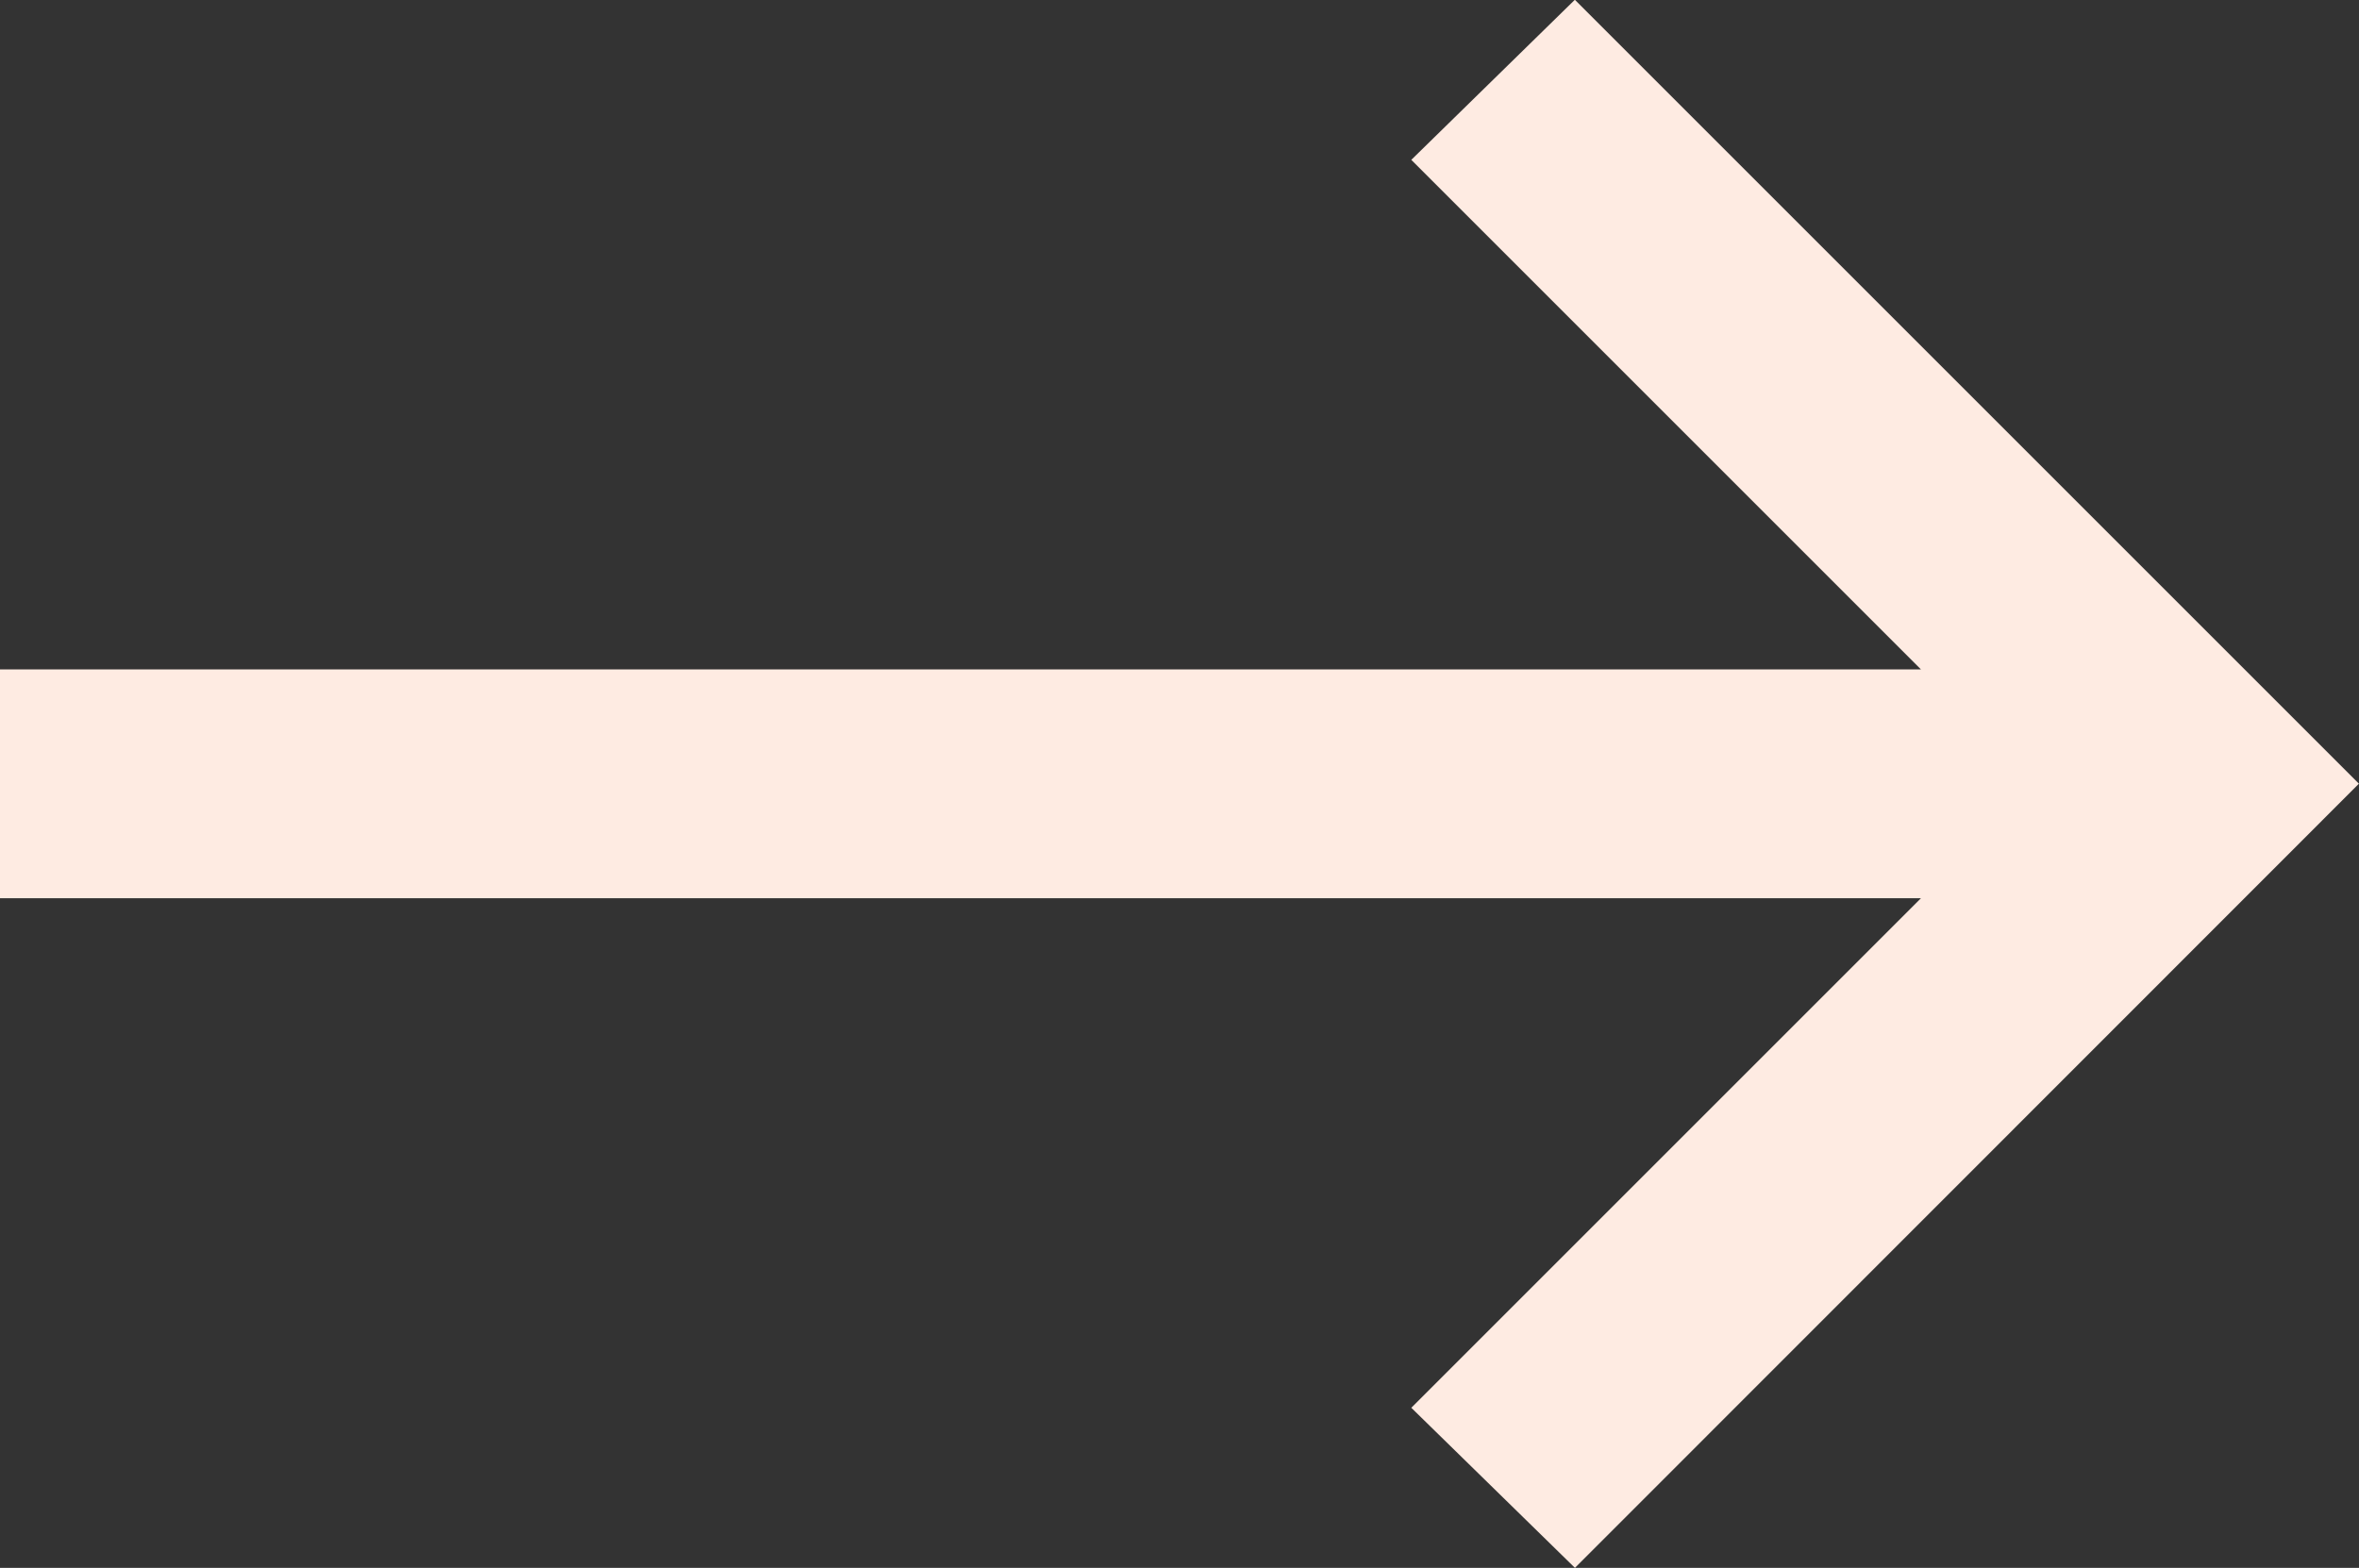
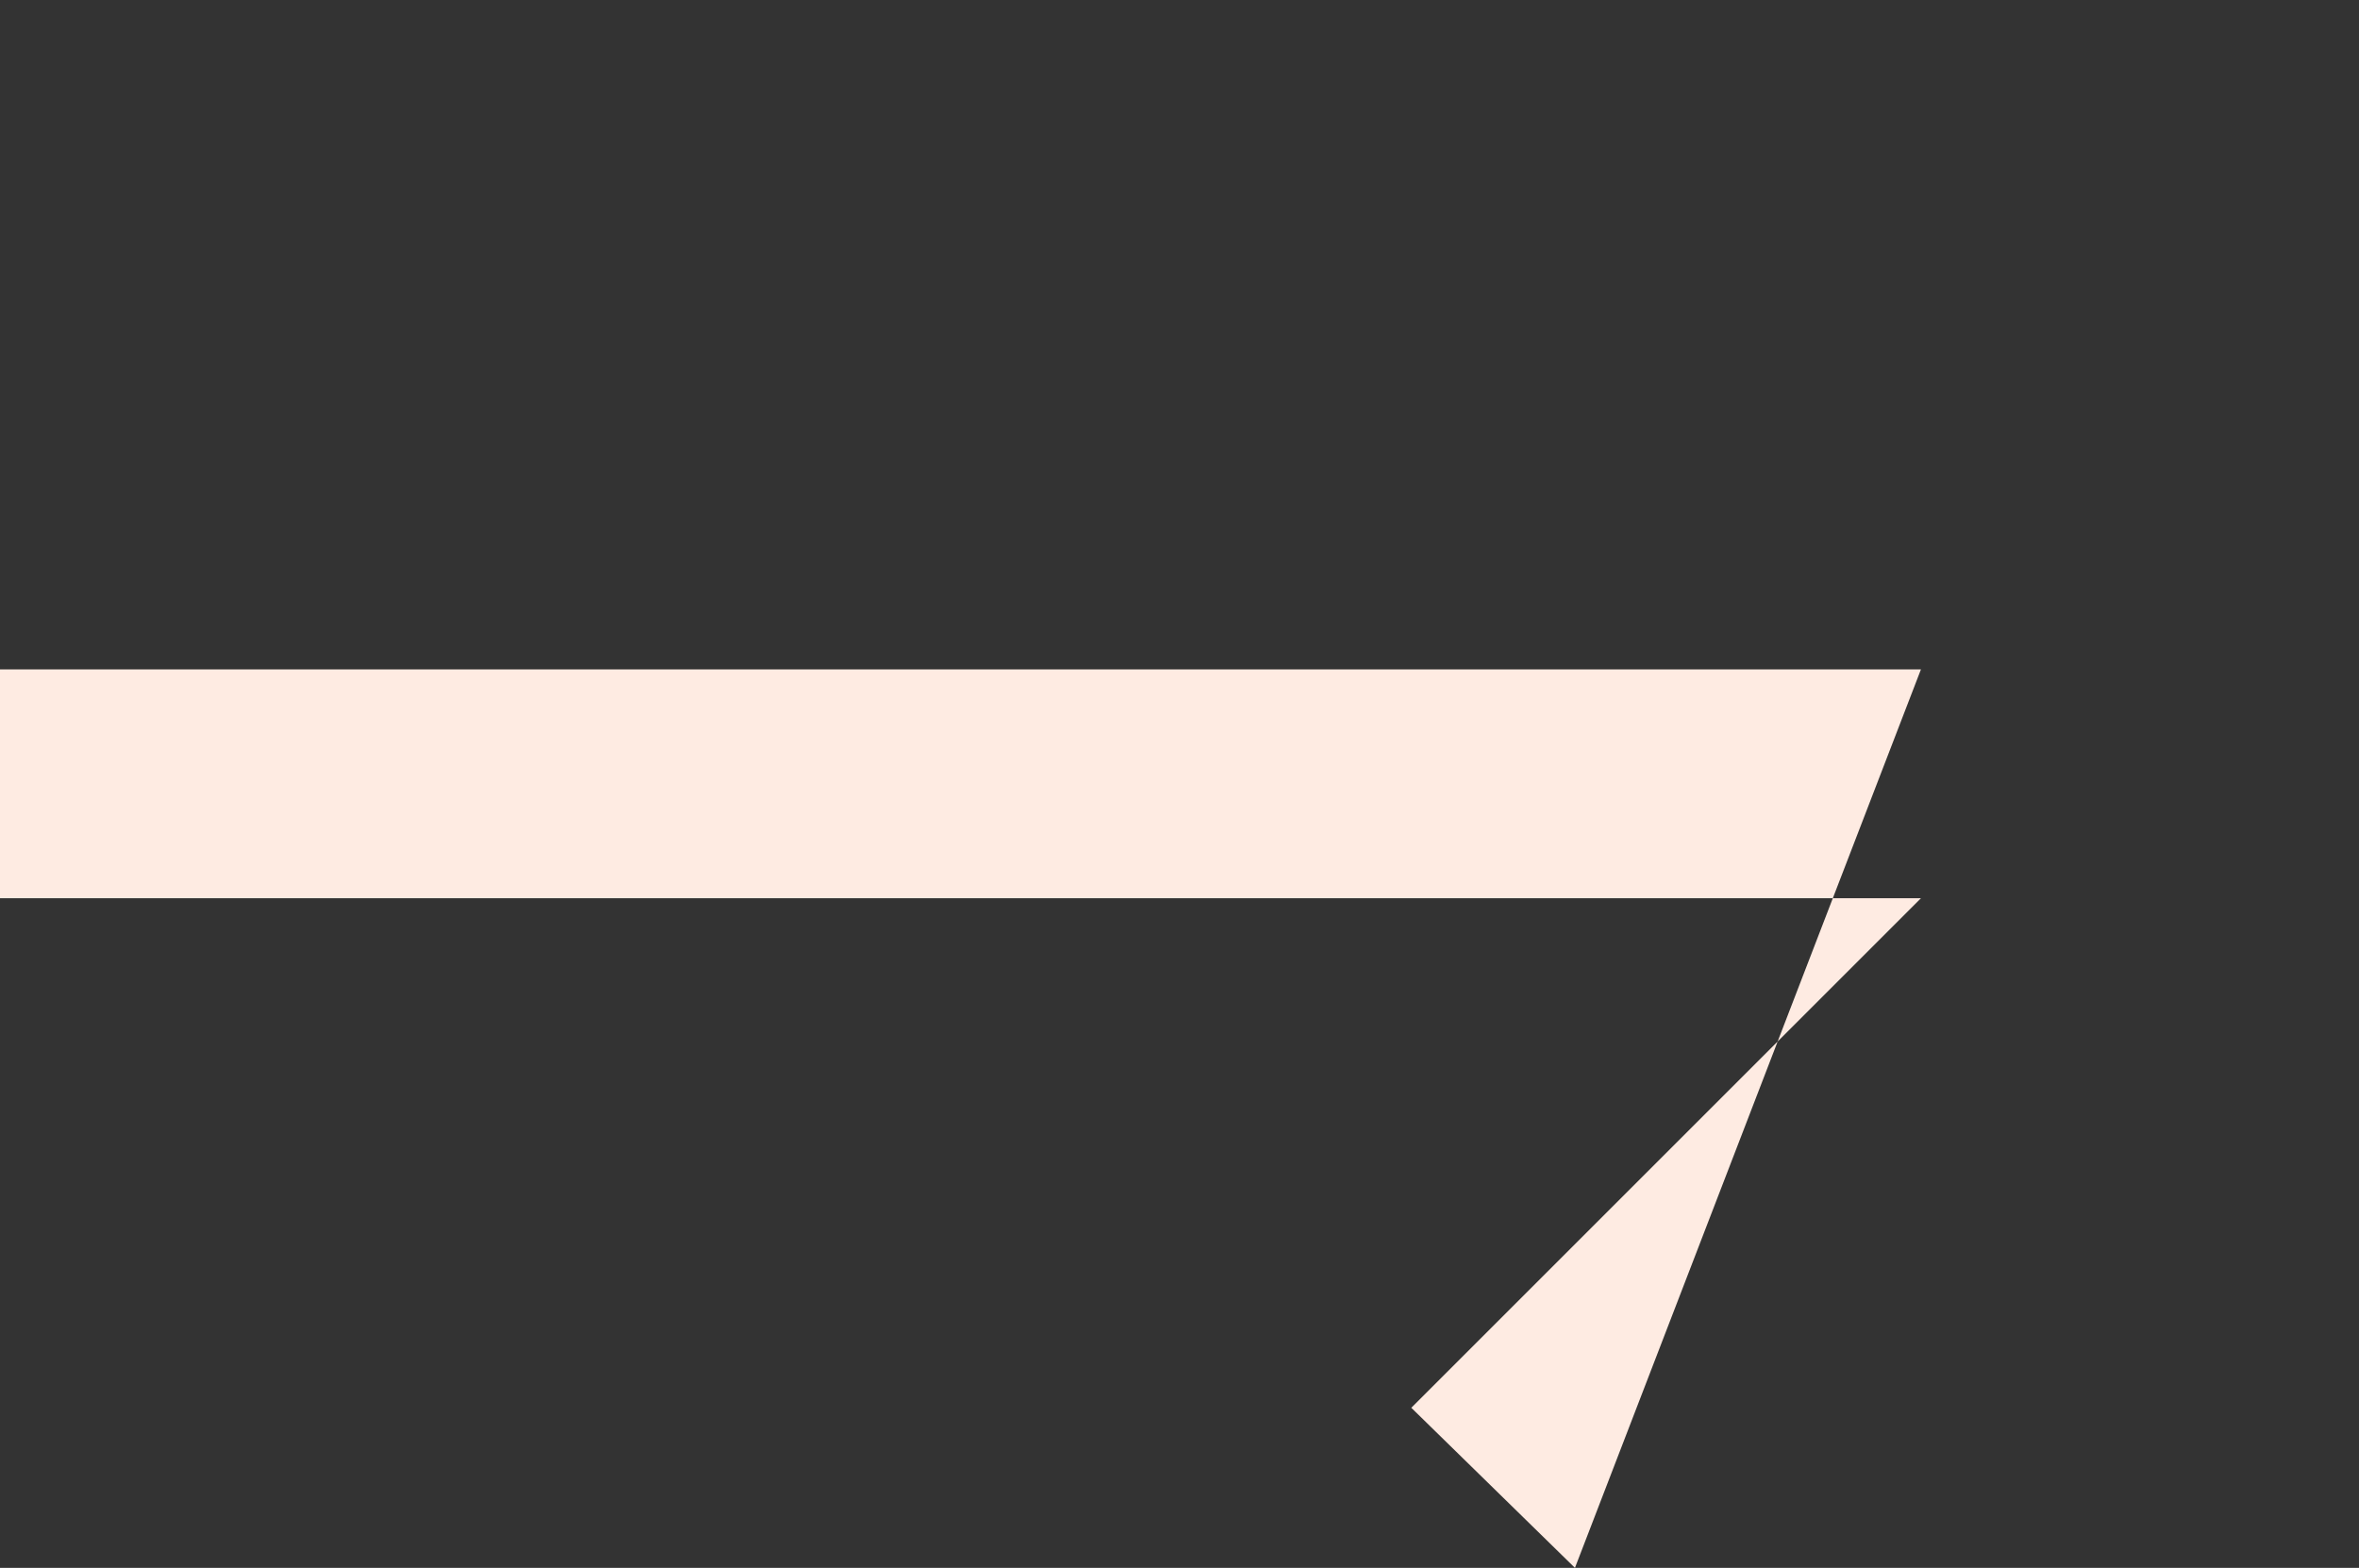
<svg xmlns="http://www.w3.org/2000/svg" id="arrow_right_alt_20dp_005AFF_FILL0_wght300_GRAD0_opsz20" width="30.087" height="20" viewBox="0 0 30.087 20">
  <rect x="0" y="0" width="30.087" height="20" fill="#333333" stroke="none" />
-   <path id="arrow_right_alt_20dp_005AFF_FILL0_wght300_GRAD0_opsz20-2" data-name="arrow_right_alt_20dp_005AFF_FILL0_wght300_GRAD0_opsz20" d="M232.087-638.15,230-640.192l6.5-6.5H212v-2.919h24.5l-6.5-6.5,2.086-2.042,10,10Z" transform="translate(-212 658.15)" fill="#feebe2" />
+   <path id="arrow_right_alt_20dp_005AFF_FILL0_wght300_GRAD0_opsz20-2" data-name="arrow_right_alt_20dp_005AFF_FILL0_wght300_GRAD0_opsz20" d="M232.087-638.15,230-640.192l6.5-6.5H212v-2.919h24.5Z" transform="translate(-212 658.15)" fill="#feebe2" />
</svg>